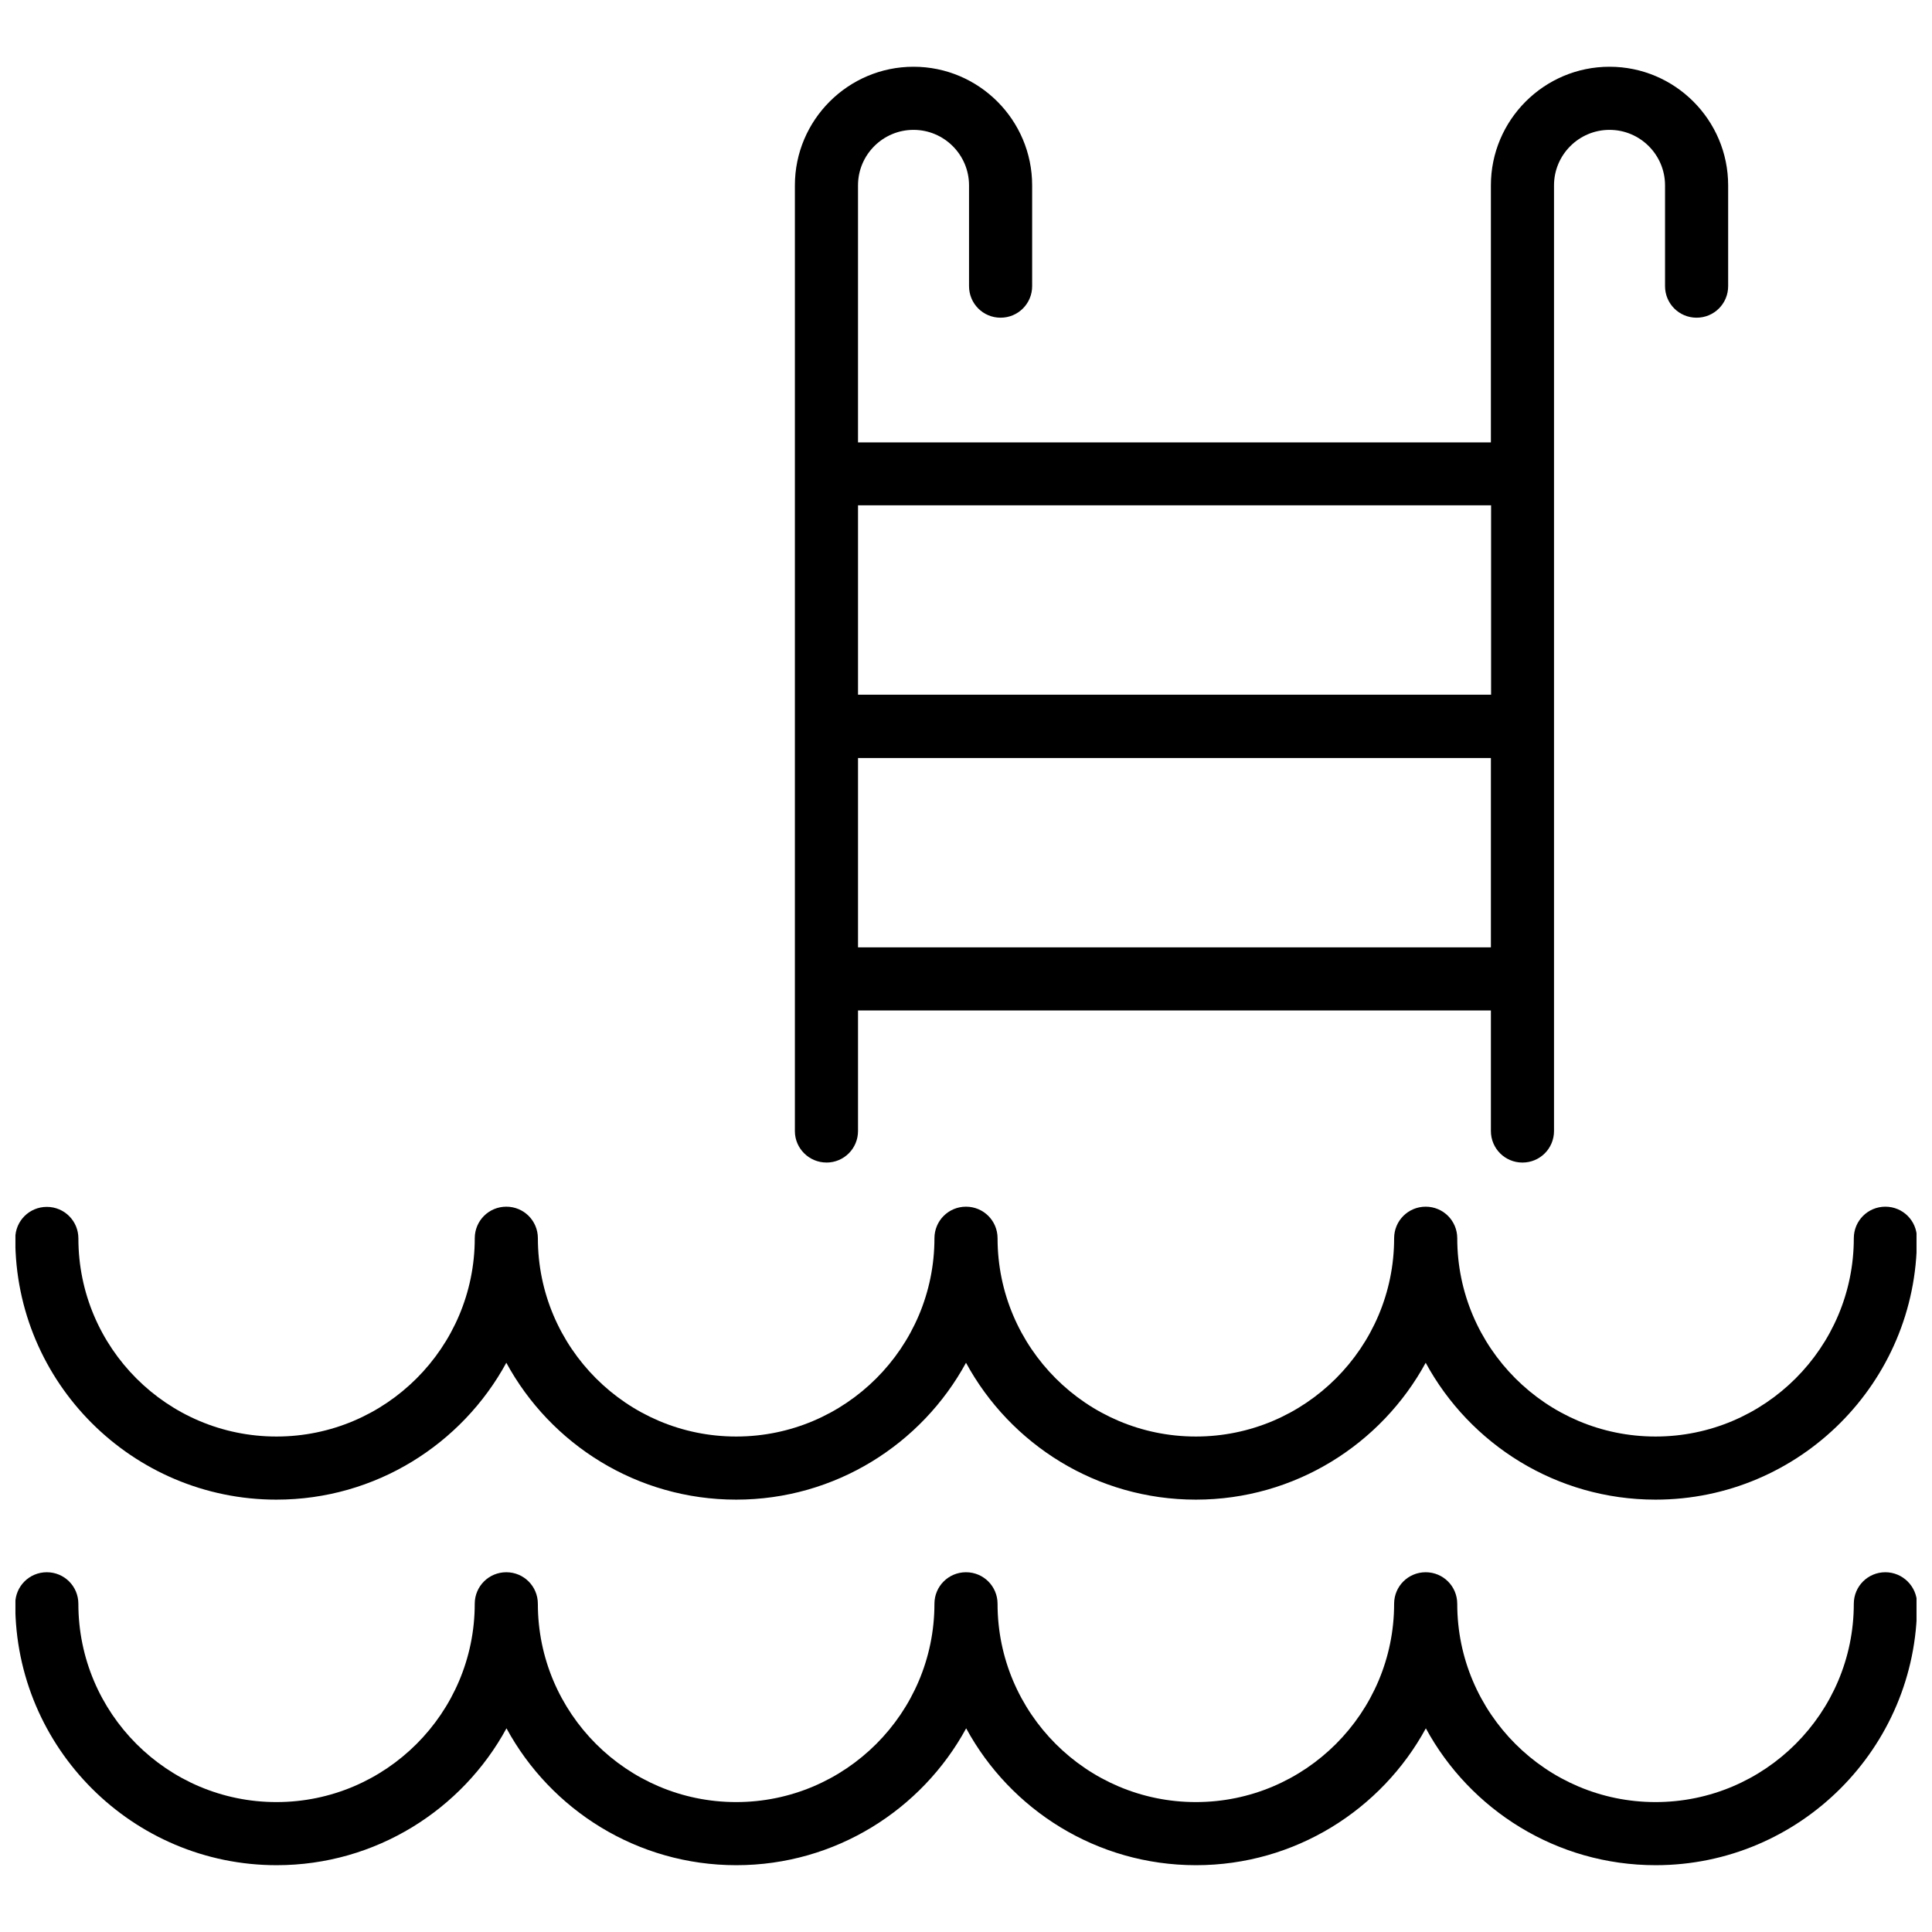
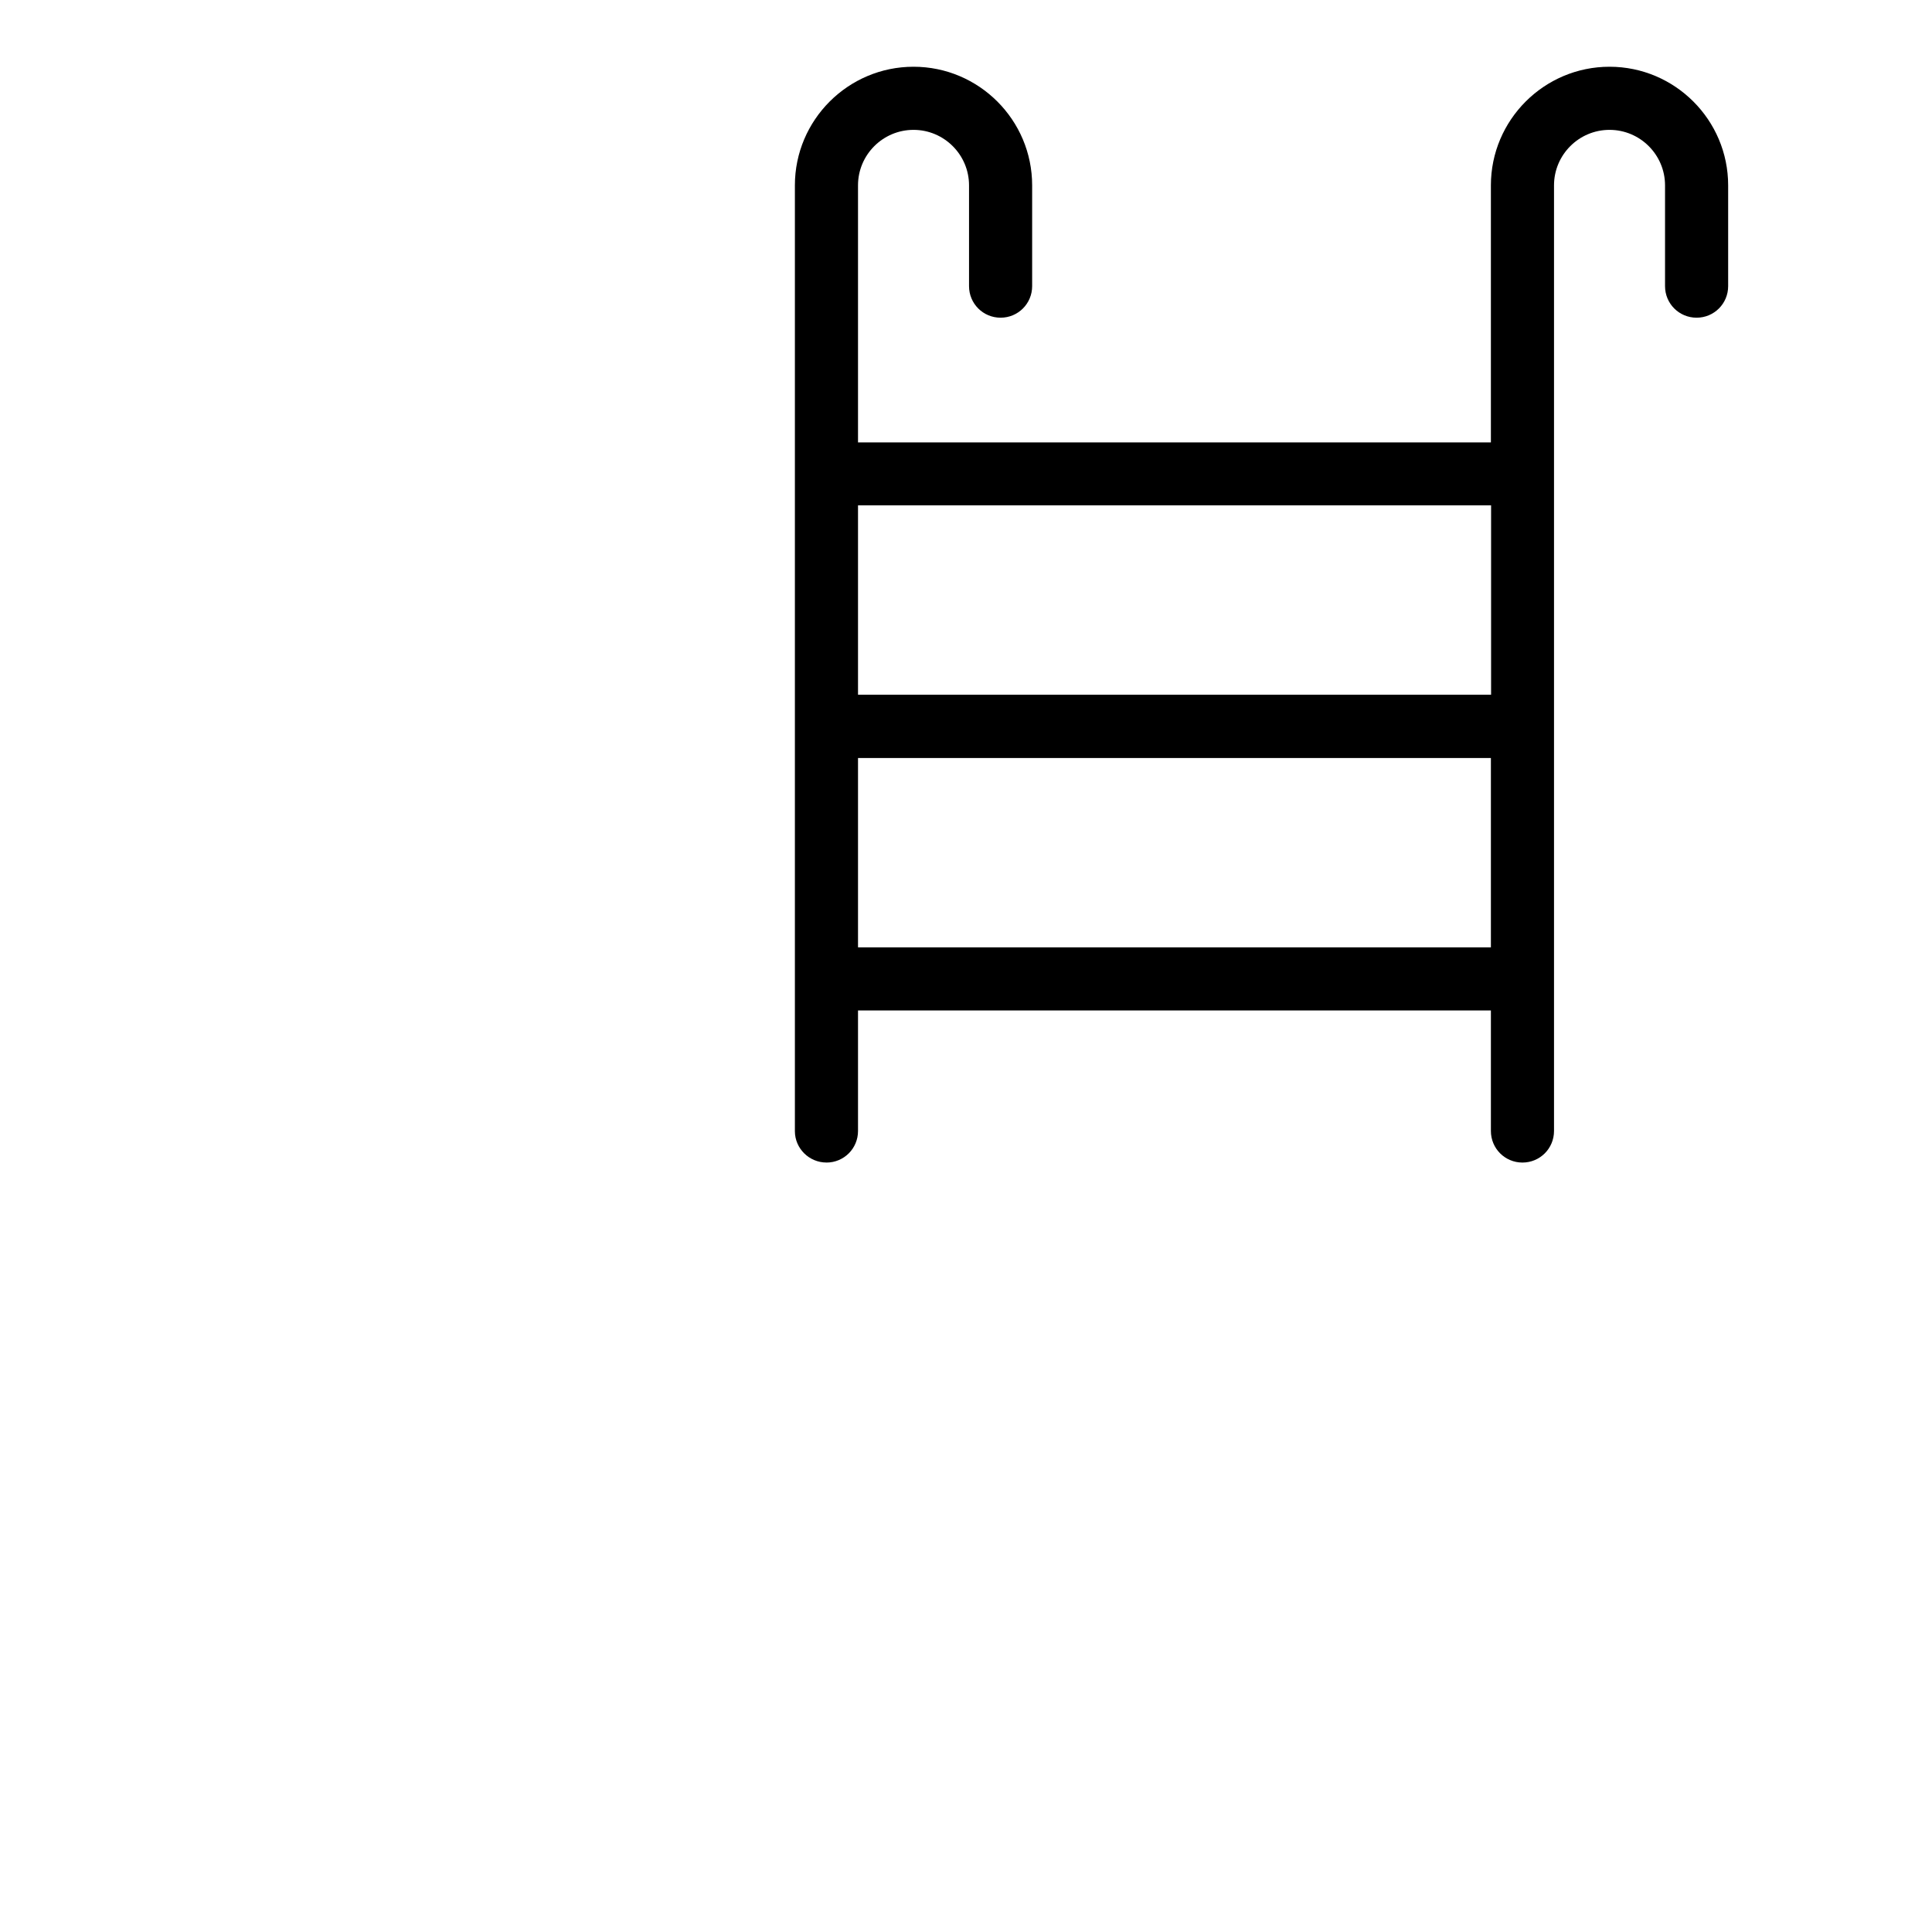
<svg xmlns="http://www.w3.org/2000/svg" width="800px" height="800px" version="1.1" viewBox="144 144 512 512">
  <defs>
    <clipPath id="b">
      <path d="m148.09 463h503.81v79h-503.81z" />
    </clipPath>
    <clipPath id="a">
-       <path d="m148.09 560h503.81v79h-503.81z" />
-     </clipPath>
+       </clipPath>
  </defs>
  <g clip-path="url(#b)">
-     <path d="m217.27 541.42c26.25 0 49.172-14.711 60.91-36.273 11.738 21.613 34.66 36.273 60.91 36.273s49.172-14.711 60.91-36.273c11.738 21.613 34.66 36.273 60.91 36.273s49.172-14.711 60.91-36.273c11.738 21.613 34.66 36.273 60.91 36.273 38.188 0 69.273-31.086 69.273-69.273 0-4.637-3.727-8.363-8.363-8.363s-8.363 3.727-8.363 8.363c0 28.969-23.578 52.547-52.547 52.547s-52.547-23.578-52.547-52.547c0-4.637-3.727-8.363-8.363-8.363-4.637 0-8.363 3.727-8.363 8.363 0 28.969-23.578 52.547-52.547 52.547s-52.547-23.578-52.547-52.547c0-4.637-3.727-8.363-8.363-8.363-4.637 0-8.363 3.727-8.363 8.363 0 28.969-23.578 52.547-52.547 52.547s-52.547-23.578-52.547-52.547c0-4.637-3.727-8.363-8.363-8.363s-8.363 3.727-8.363 8.363c0 28.969-23.578 52.547-52.547 52.547s-52.496-23.527-52.496-52.496c0-4.637-3.727-8.363-8.363-8.363s-8.363 3.727-8.363 8.363c-0.051 38.188 31.035 69.223 69.223 69.223z" />
-   </g>
+     </g>
  <g clip-path="url(#a)">
    <path d="m643.64 560.66c-4.637 0-8.363 3.727-8.363 8.363 0 28.969-23.578 52.547-52.547 52.547s-52.547-23.578-52.547-52.547c0-4.637-3.727-8.363-8.363-8.363-4.637 0-8.363 3.727-8.363 8.363 0 28.969-23.578 52.547-52.547 52.547s-52.547-23.578-52.547-52.547c0-4.637-3.727-8.363-8.363-8.363s-8.363 3.727-8.363 8.363c0 28.969-23.578 52.547-52.547 52.547-28.973 0-52.551-23.578-52.551-52.547 0-4.637-3.727-8.363-8.363-8.363s-8.363 3.727-8.363 8.363c0 28.969-23.578 52.547-52.547 52.547s-52.496-23.578-52.496-52.547c0-4.637-3.727-8.363-8.363-8.363s-8.363 3.727-8.363 8.363c0 38.188 31.086 69.273 69.273 69.273 26.25 0 49.172-14.711 60.91-36.273 11.738 21.613 34.66 36.273 60.91 36.273s49.172-14.711 60.91-36.273c11.738 21.613 34.66 36.273 60.91 36.273s49.172-14.711 60.91-36.273c11.738 21.613 34.66 36.273 60.91 36.273 38.188 0 69.273-31.086 69.273-69.273-0.047-4.637-3.824-8.363-8.41-8.363z" />
  </g>
  <path d="m363.02 452.09c4.637 0 8.363-3.727 8.363-8.363v-31.941h167.72v31.941c0 4.637 3.727 8.363 8.363 8.363 4.637 0 8.363-3.727 8.363-8.363v-250.6c0-8.113 6.602-14.711 14.711-14.711 8.113 0 14.711 6.602 14.711 14.711v26.703c0 4.637 3.727 8.363 8.363 8.363s8.363-3.727 8.363-8.363v-26.703c0-17.332-14.105-31.438-31.438-31.438-17.332 0-31.438 14.105-31.438 31.438v68.113l-167.72 0.004v-68.117c0-8.113 6.602-14.711 14.711-14.711 8.113 0 14.711 6.602 14.711 14.711v26.703c0 4.637 3.727 8.363 8.363 8.363s8.363-3.727 8.363-8.363v-26.703c0-17.332-14.105-31.438-31.438-31.438s-31.438 14.109-31.438 31.438v250.64c0 4.586 3.777 8.316 8.363 8.316zm8.363-57.031v-50.18h167.72v50.18zm167.77-117.14v50.18h-167.77v-50.18z" />
</svg>